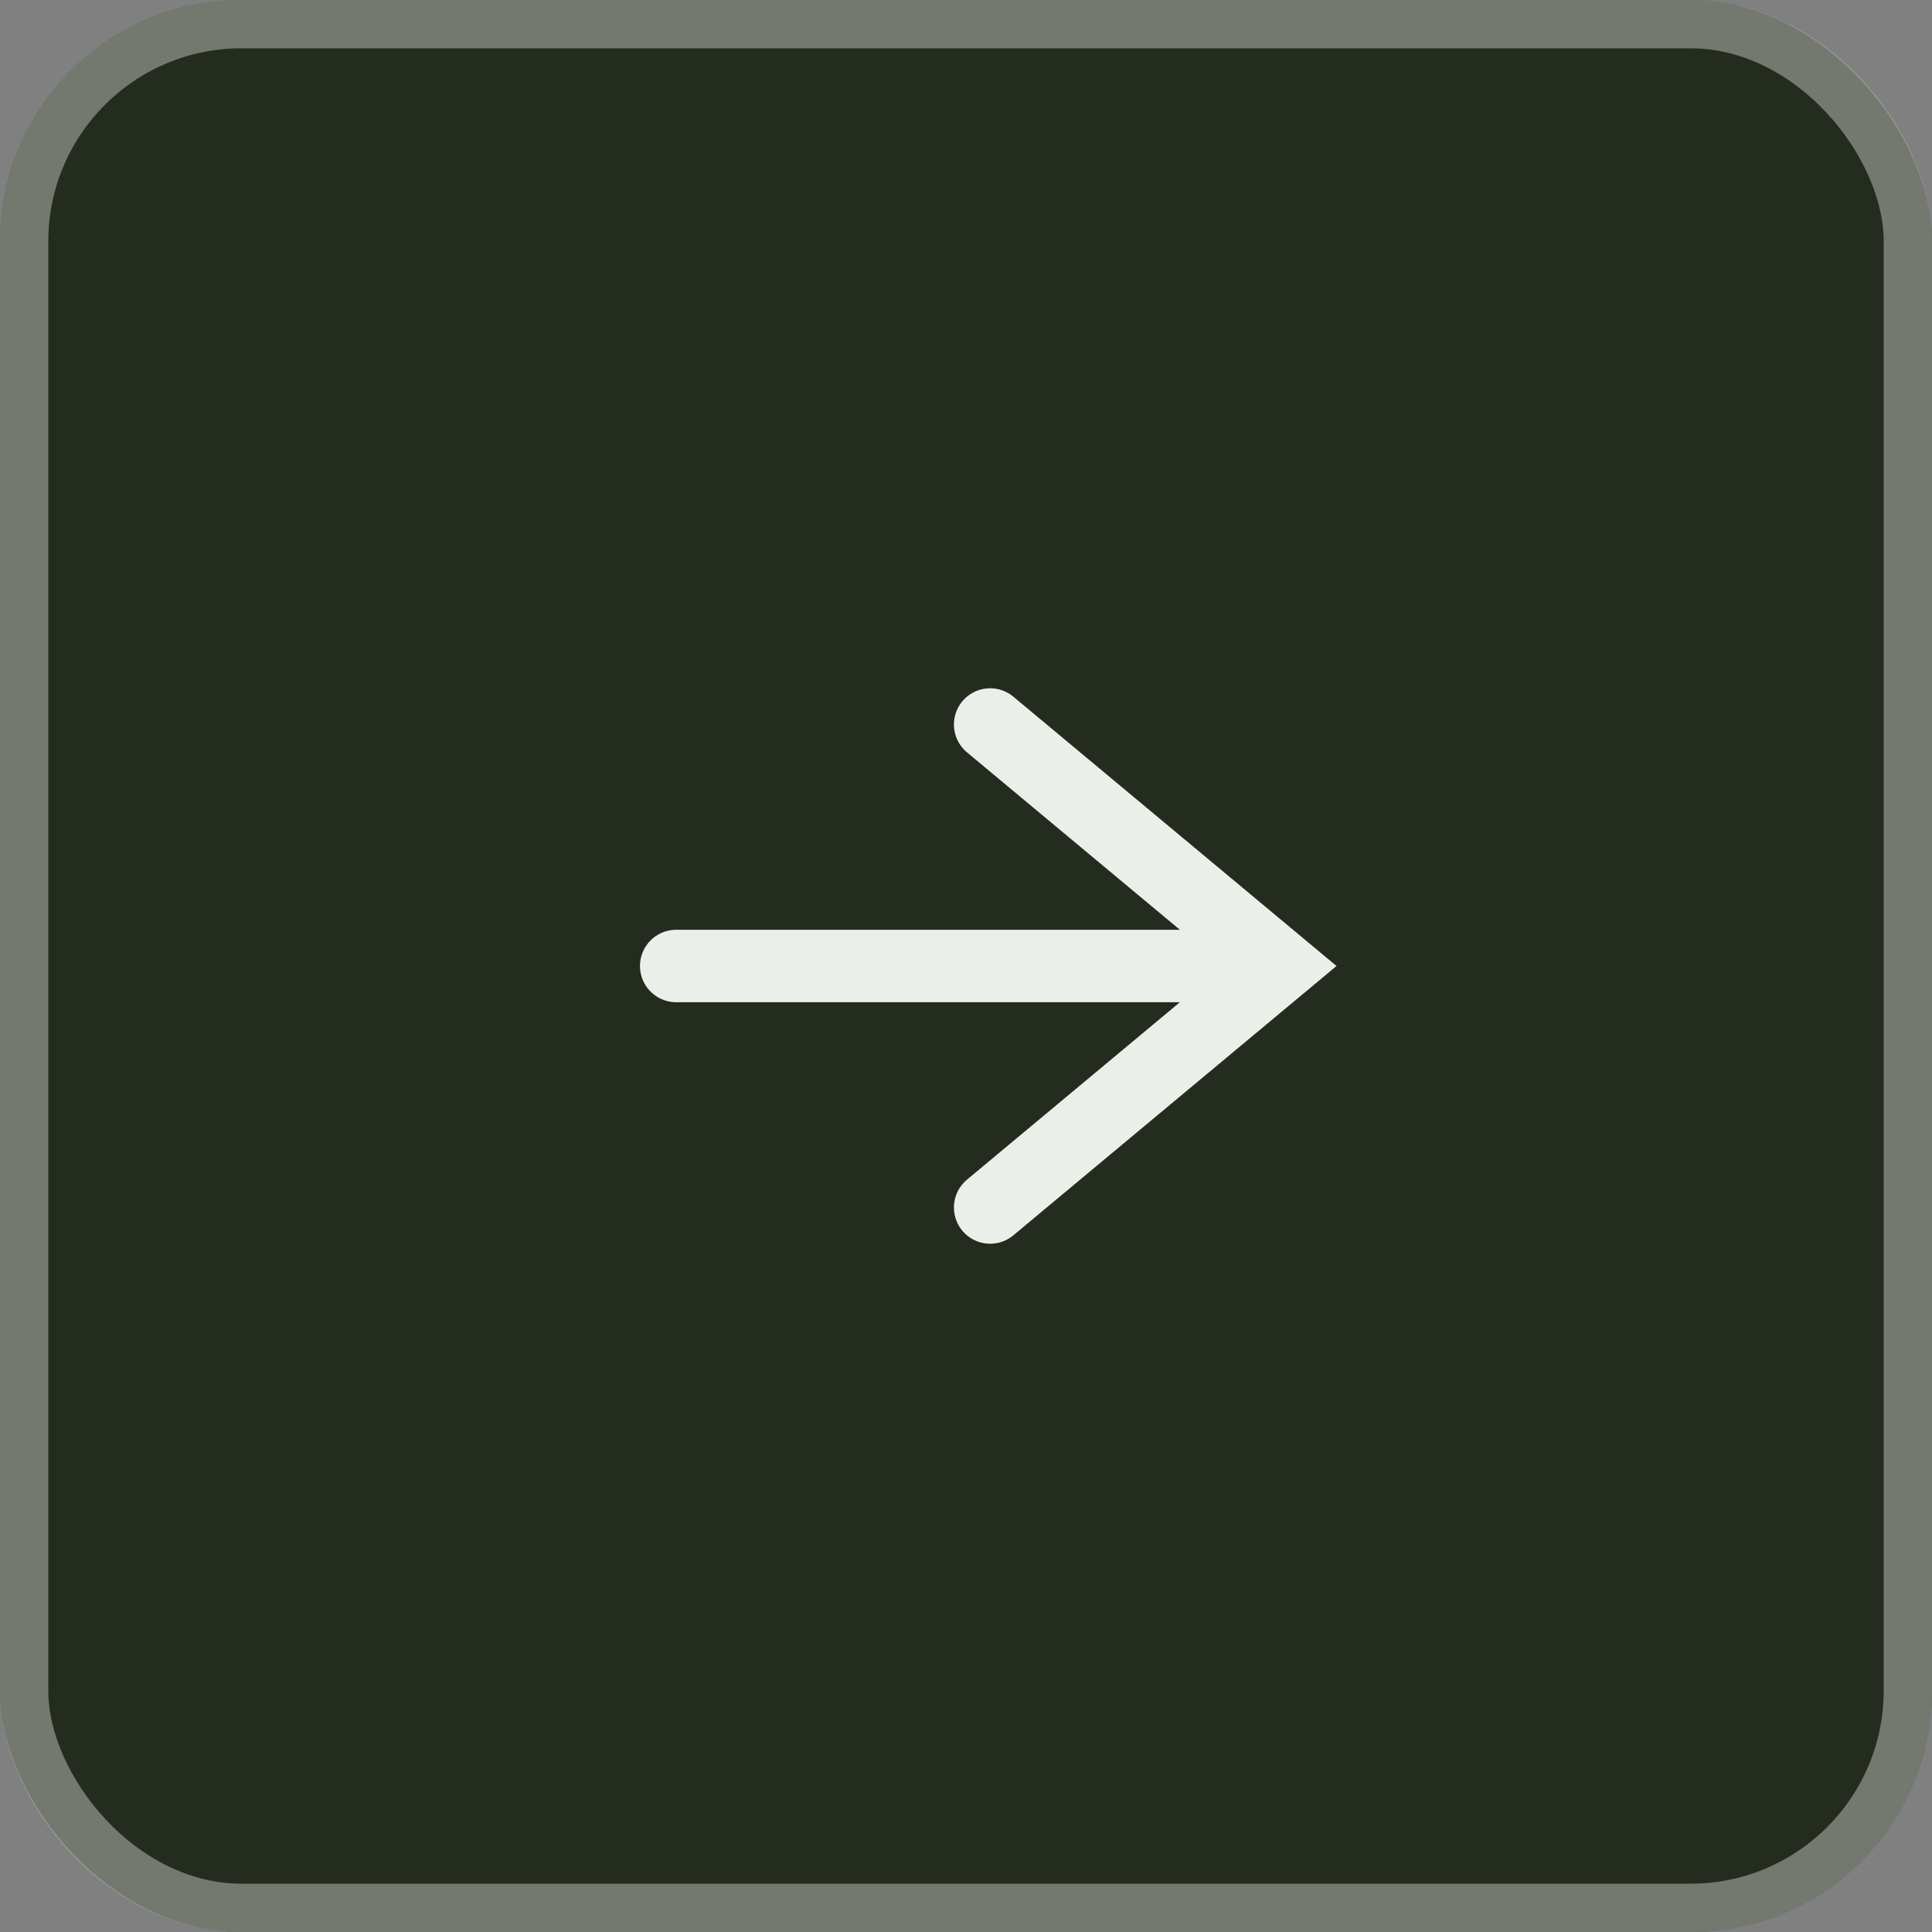
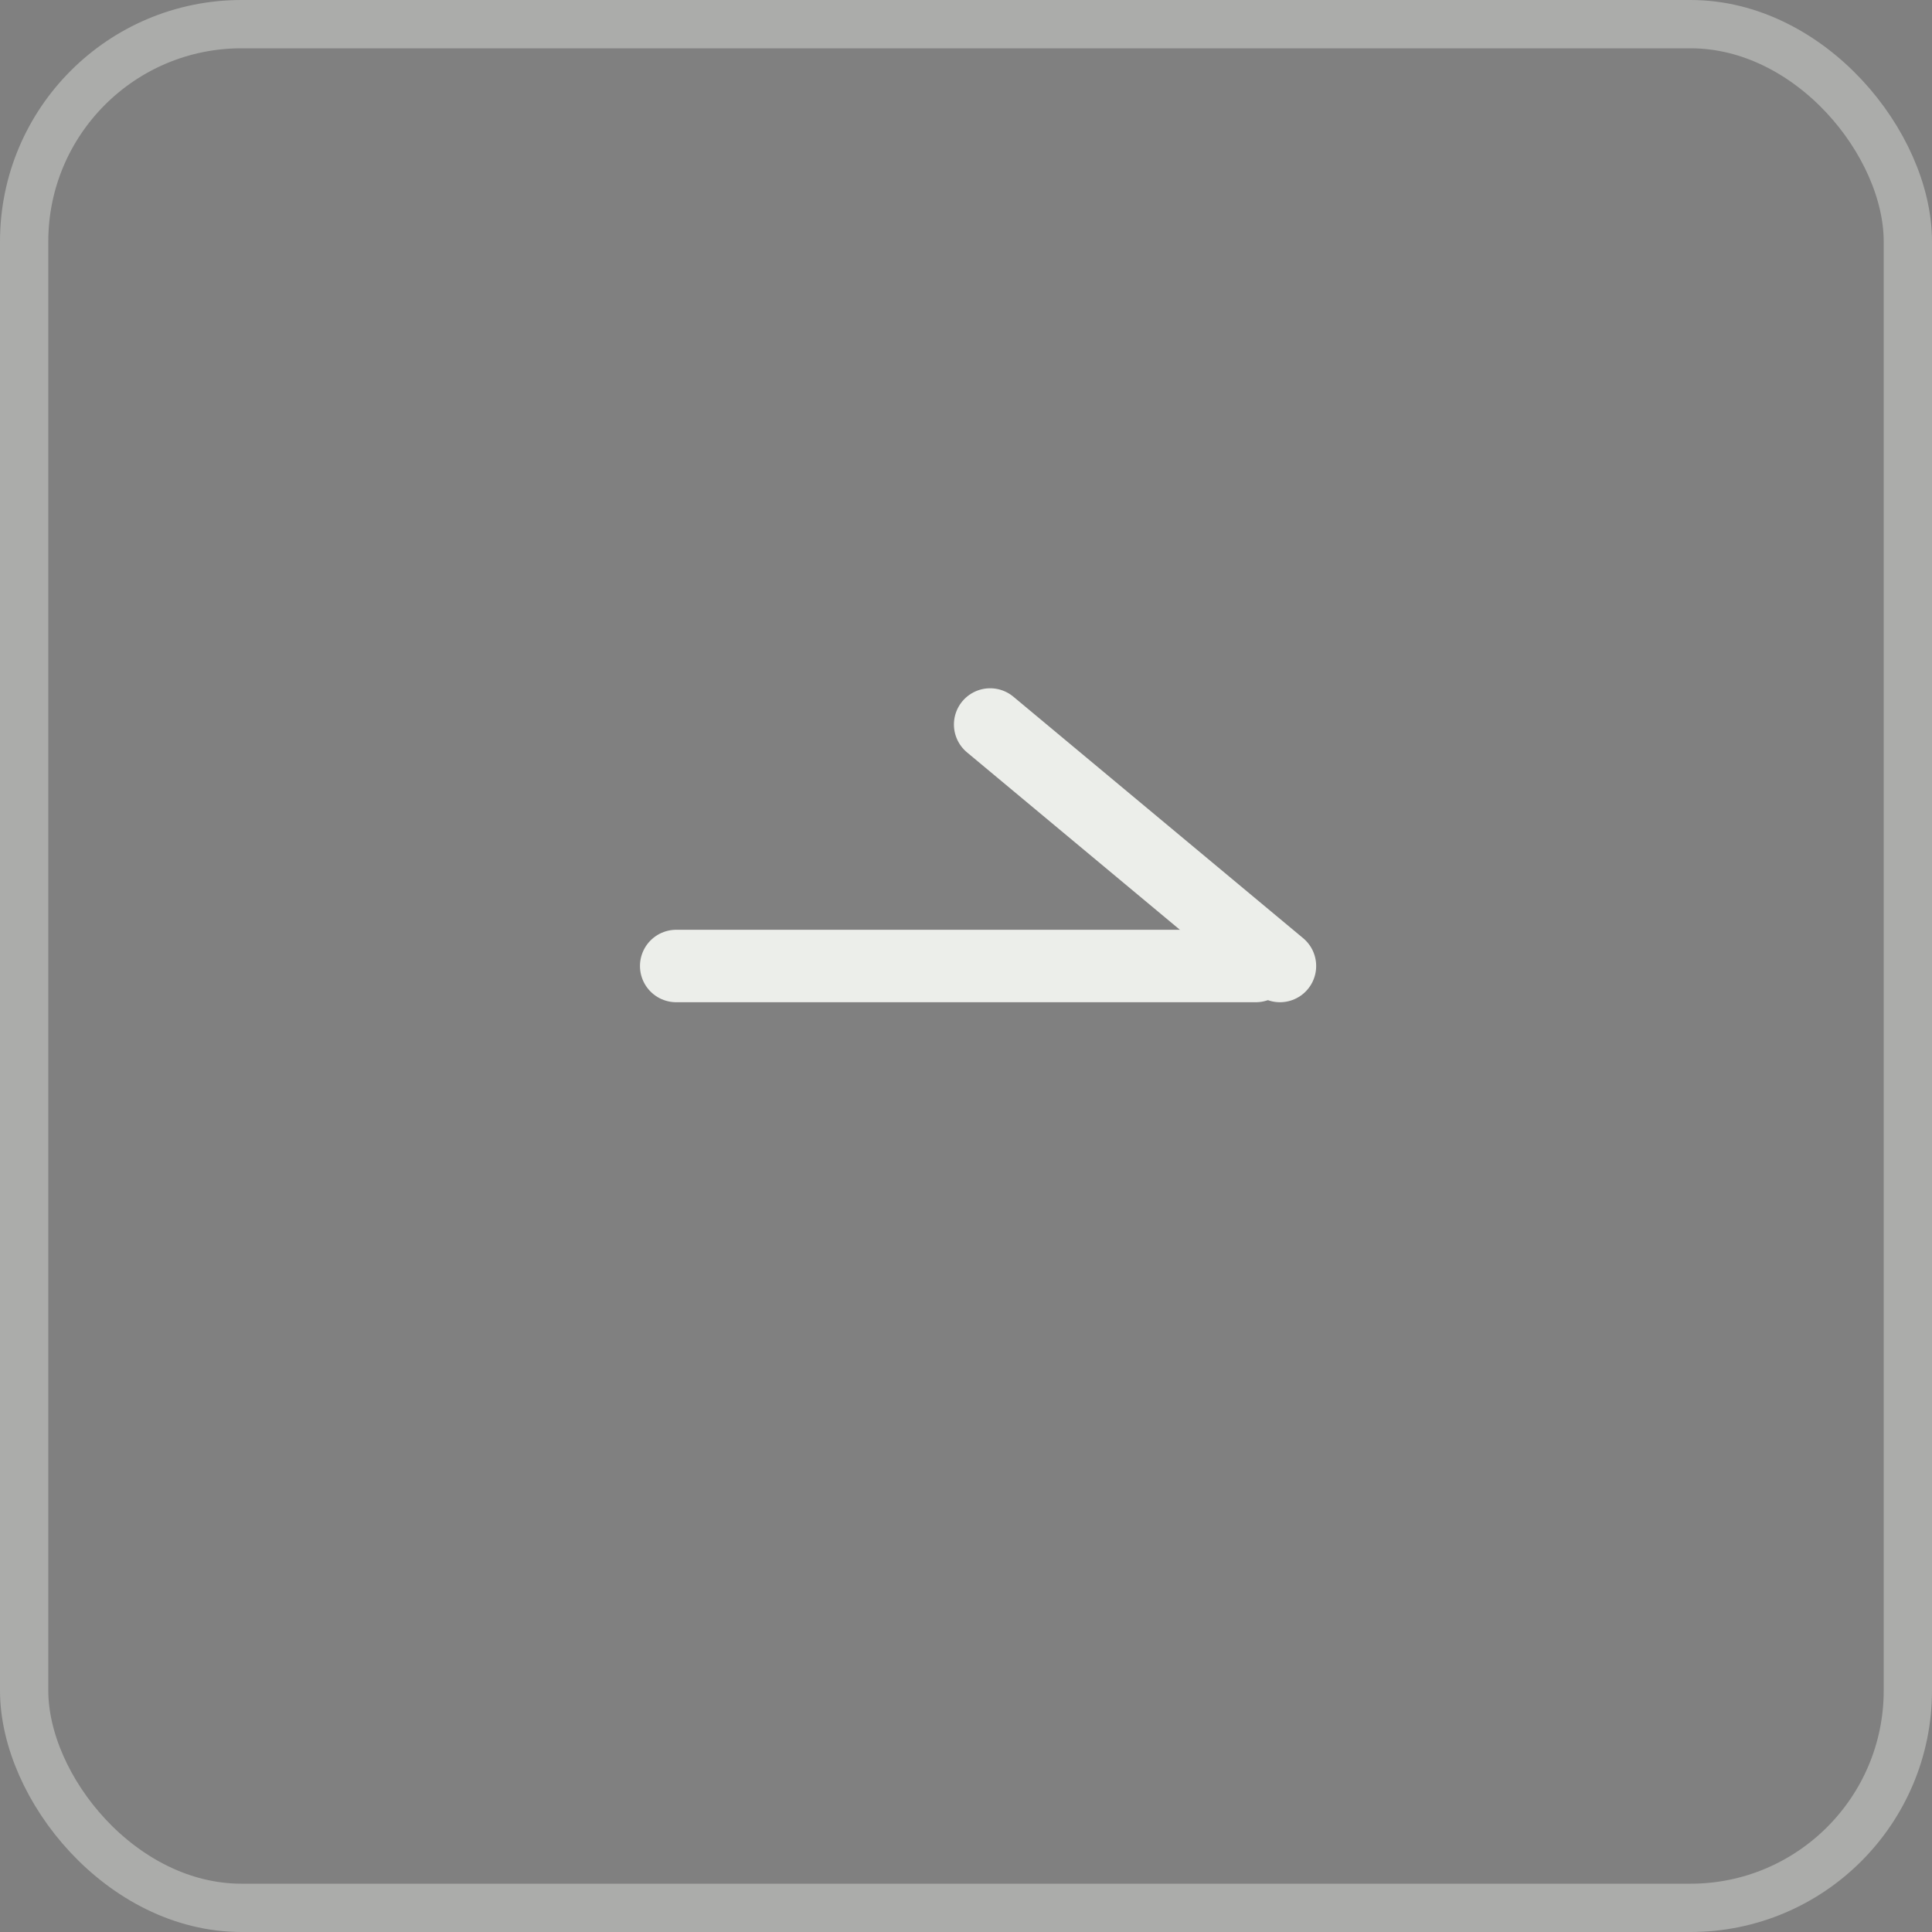
<svg xmlns="http://www.w3.org/2000/svg" width="40" height="40" viewBox="0 0 40 40" fill="none">
  <rect x="0" y="0" width="40" height="40" fill="#808080" stroke="none" />
-   <rect width="40" height="40" rx="5" fill="#242B1F" />
  <rect x="0.5" y="0.5" width="39" height="39" rx="4.5" stroke="#ECEEEA" stroke-opacity="0.4" />
  <path d="M14 20L26 20" stroke="#ECEEEA" stroke-width="1.5" stroke-linecap="round" />
-   <path d="M20.5 15L26.5 20L20.5 25" stroke="#ECEEEA" stroke-width="1.5" stroke-linecap="round" />
+   <path d="M20.5 15L26.5 20" stroke="#ECEEEA" stroke-width="1.5" stroke-linecap="round" />
</svg>